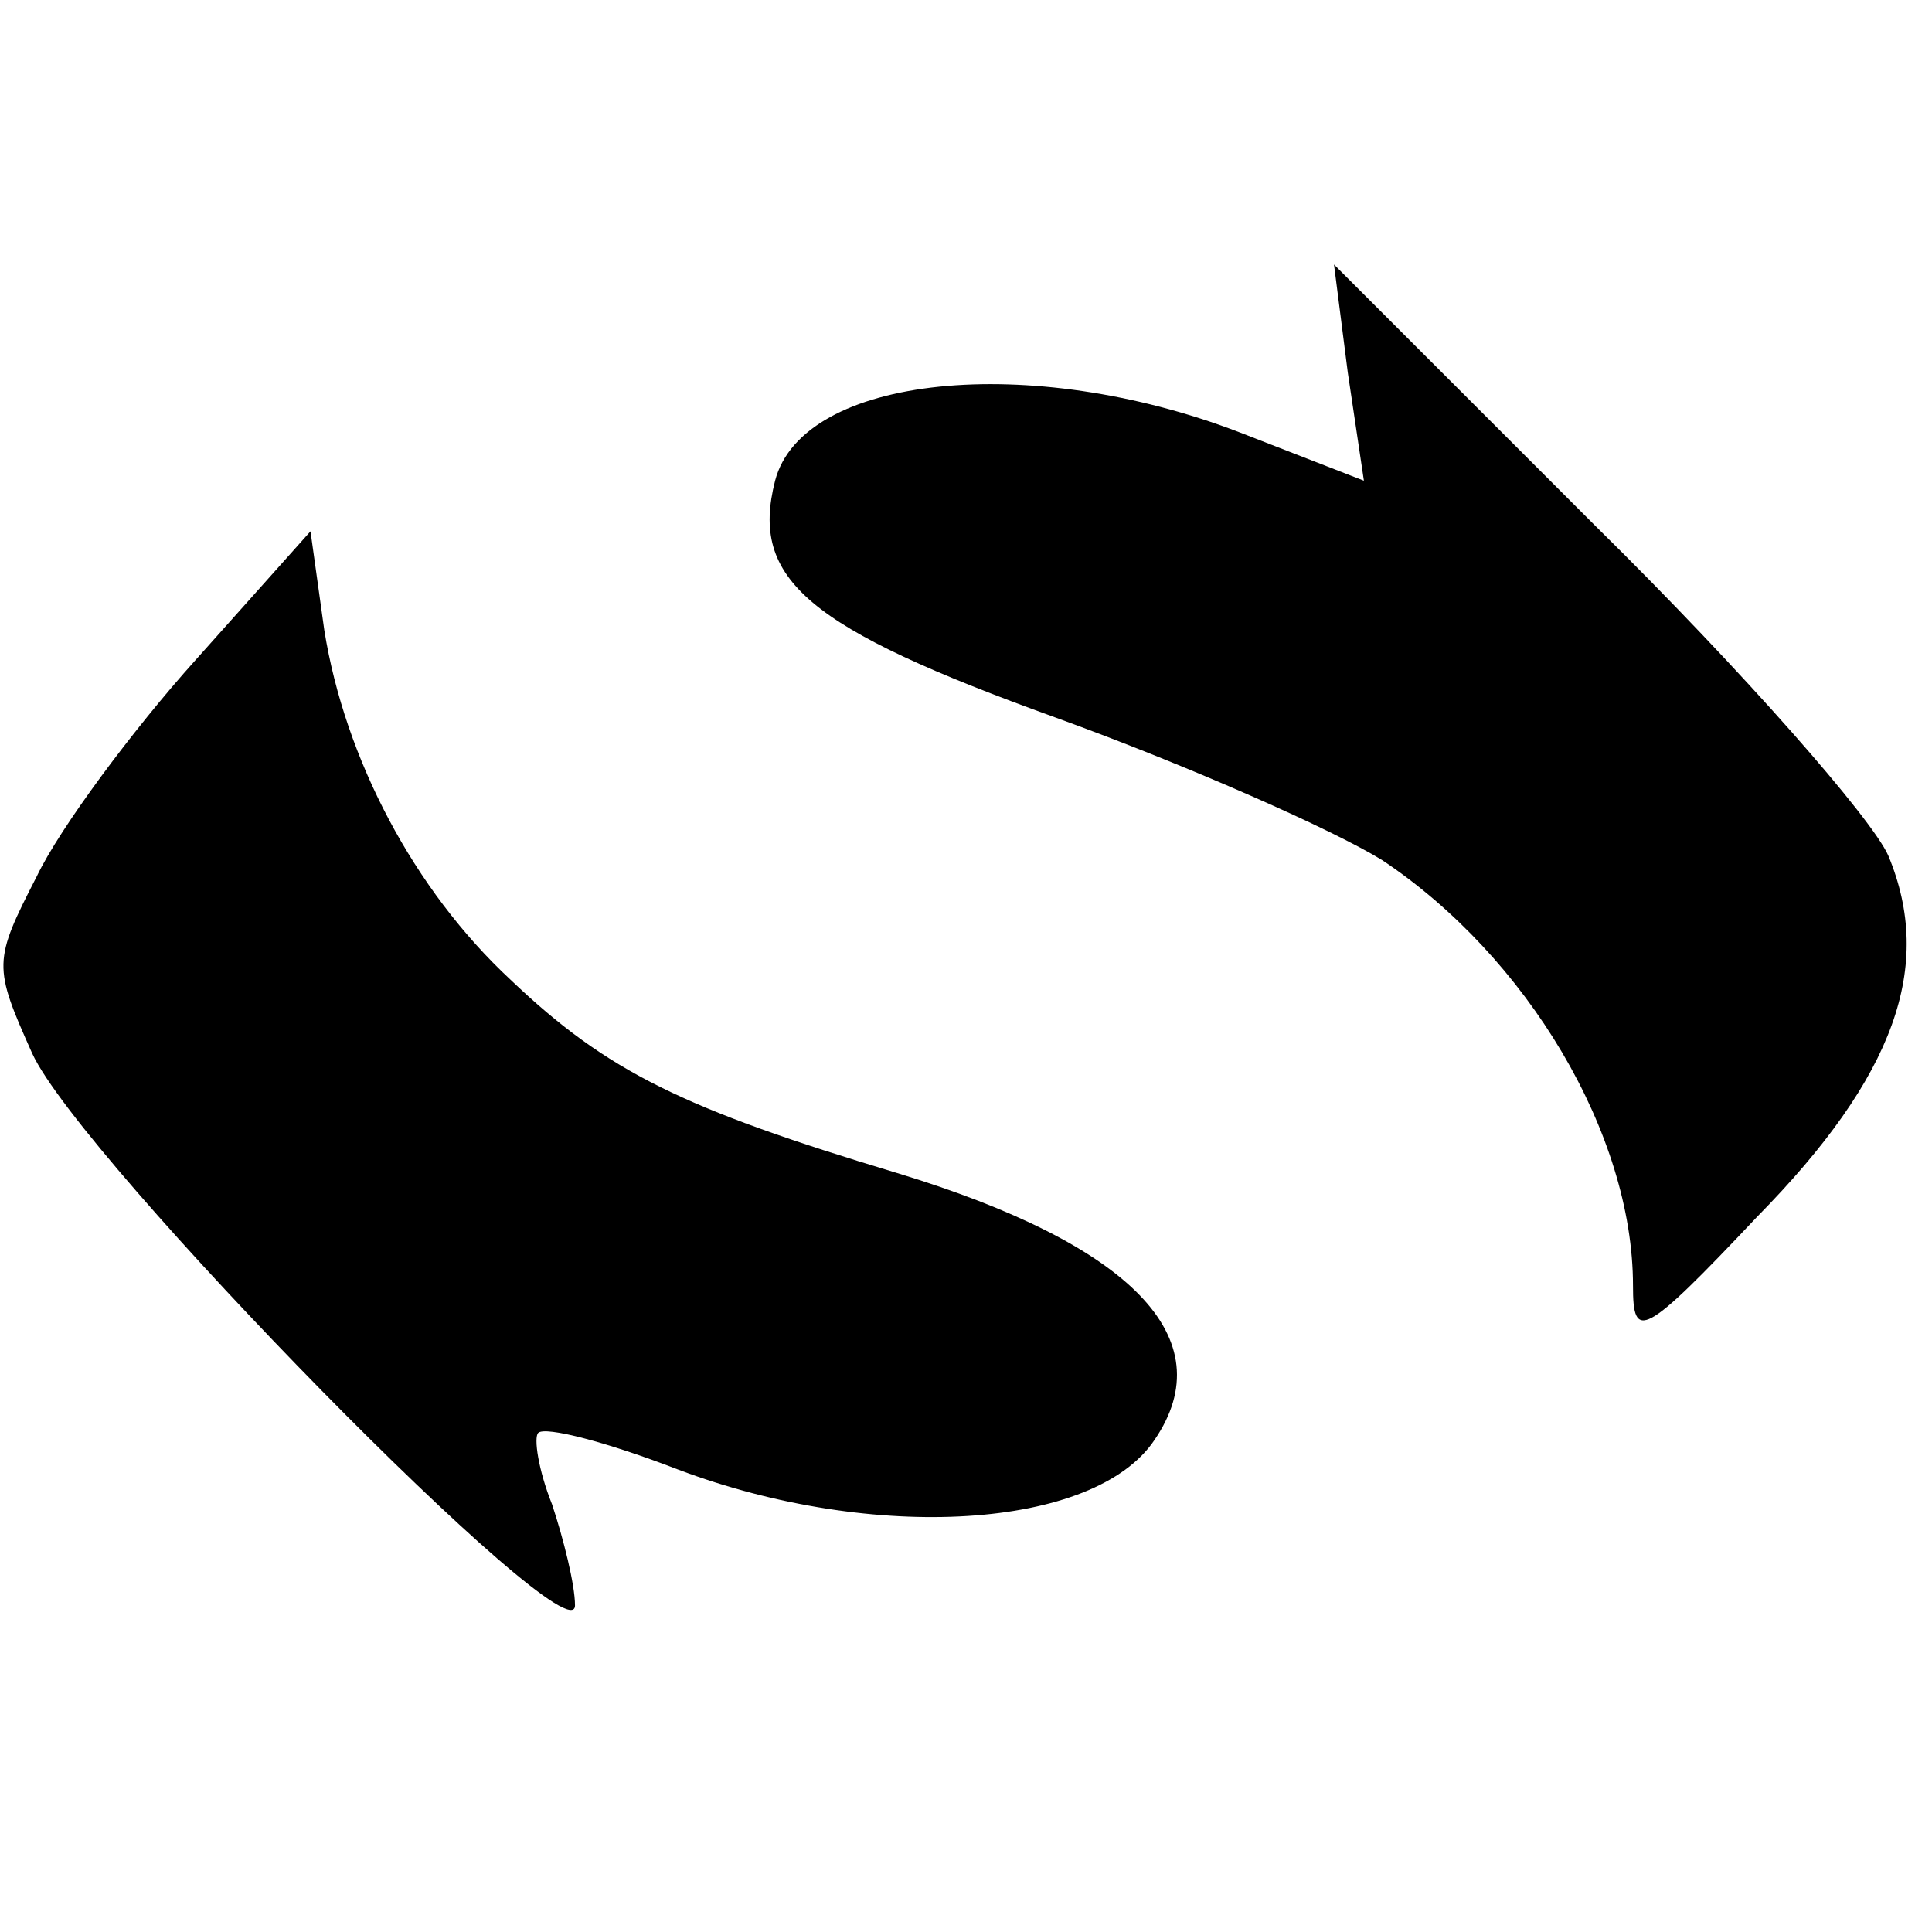
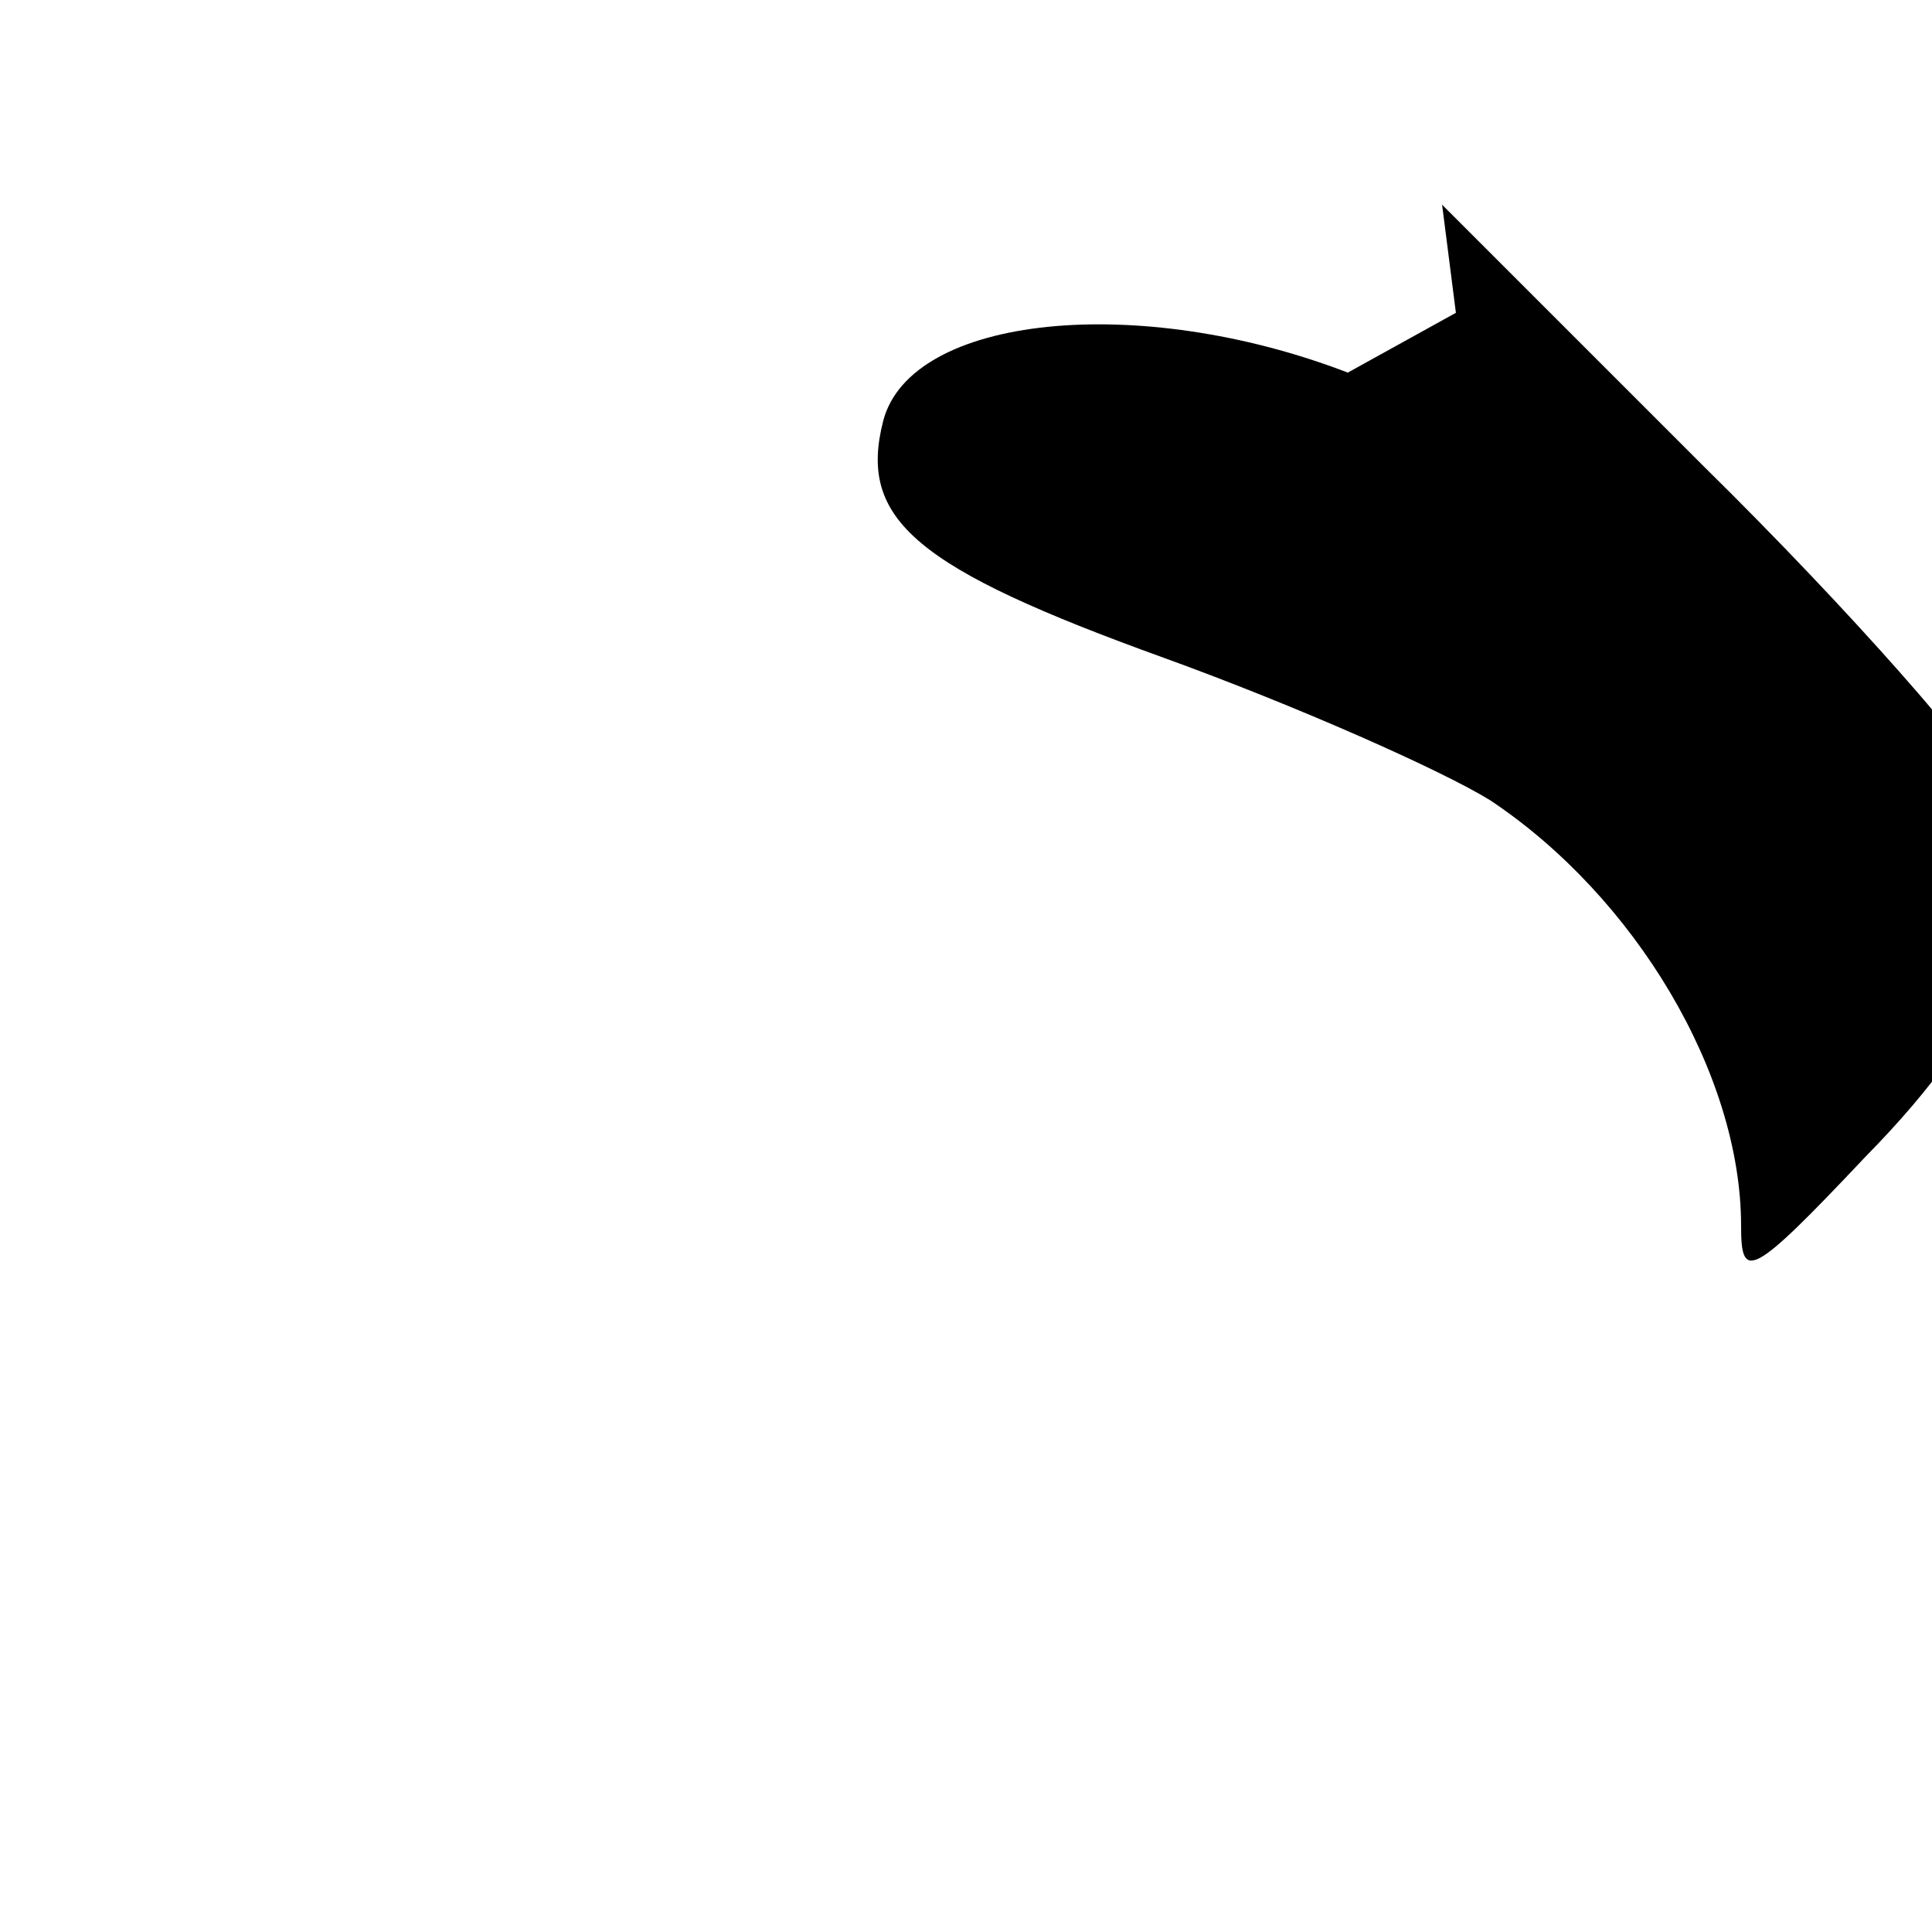
<svg xmlns="http://www.w3.org/2000/svg" version="1.0" width="84pt" height="84pt" viewBox="0 0 84 84" preserveAspectRatio="xMidYMid meet">
  <g transform="translate(0,84) scale(0.1,-0.1)" fill="#000000" stroke="none">
-     <path d="M586 678 l7 -47 -54 21 c-91 35 -190 25 -202 -21 -11 -43 14 -64 122 -103 58 -21 121 -49 142 -62 63 -42 109 -119 109 -185 0 -24 4 -23 54 30 60 61 77 109 57 157 -7 16 -63 80 -127 143 l-114 114 6 -47z" />
-     <path d="M85 553 c-27 -30 -59 -73 -69 -94 -19 -37 -19 -39 -2 -77 21 -46 236 -265 236 -240 0 9 -5 29 -10 44 -6 15 -8 29 -6 31 3 3 30 -4 61 -16 85 -32 181 -26 207 13 30 44 -10 85 -112 116 -93 28 -126 44 -168 84 -42 39 -72 96 -81 152 l-6 43 -50 -56z" />
+     <path d="M586 678 c-91 35 -190 25 -202 -21 -11 -43 14 -64 122 -103 58 -21 121 -49 142 -62 63 -42 109 -119 109 -185 0 -24 4 -23 54 30 60 61 77 109 57 157 -7 16 -63 80 -127 143 l-114 114 6 -47z" />
  </g>
</svg>